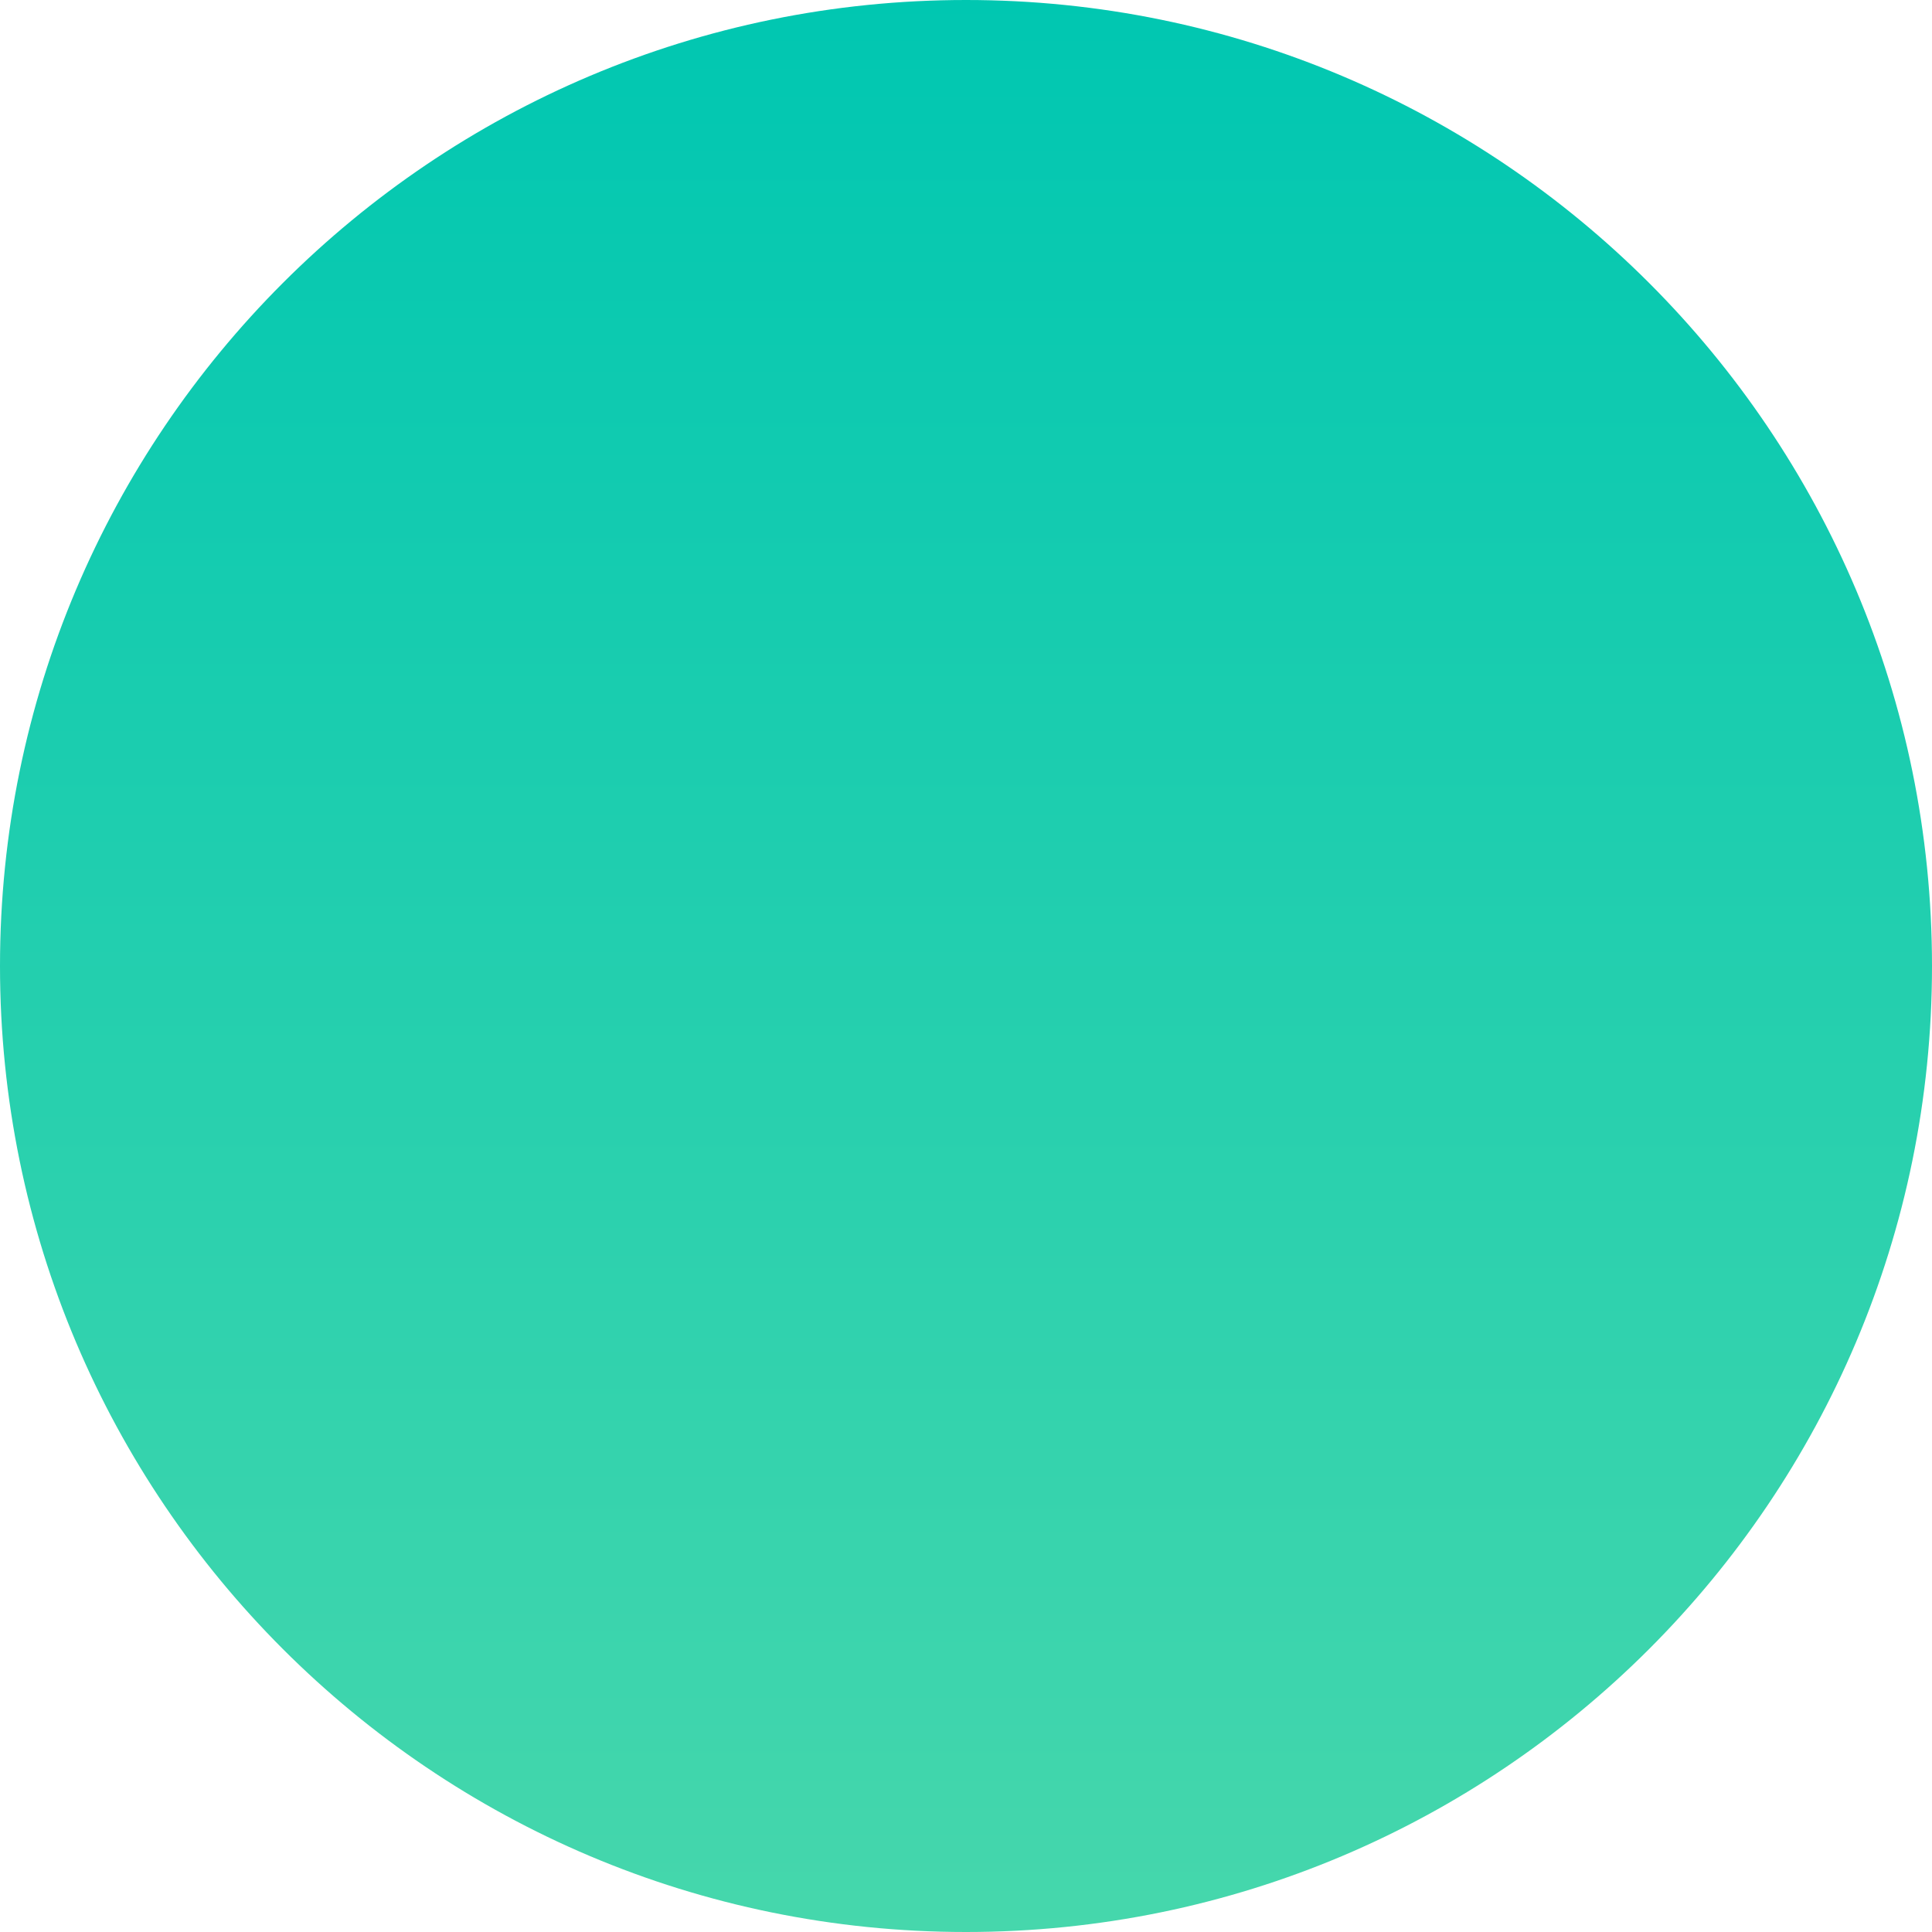
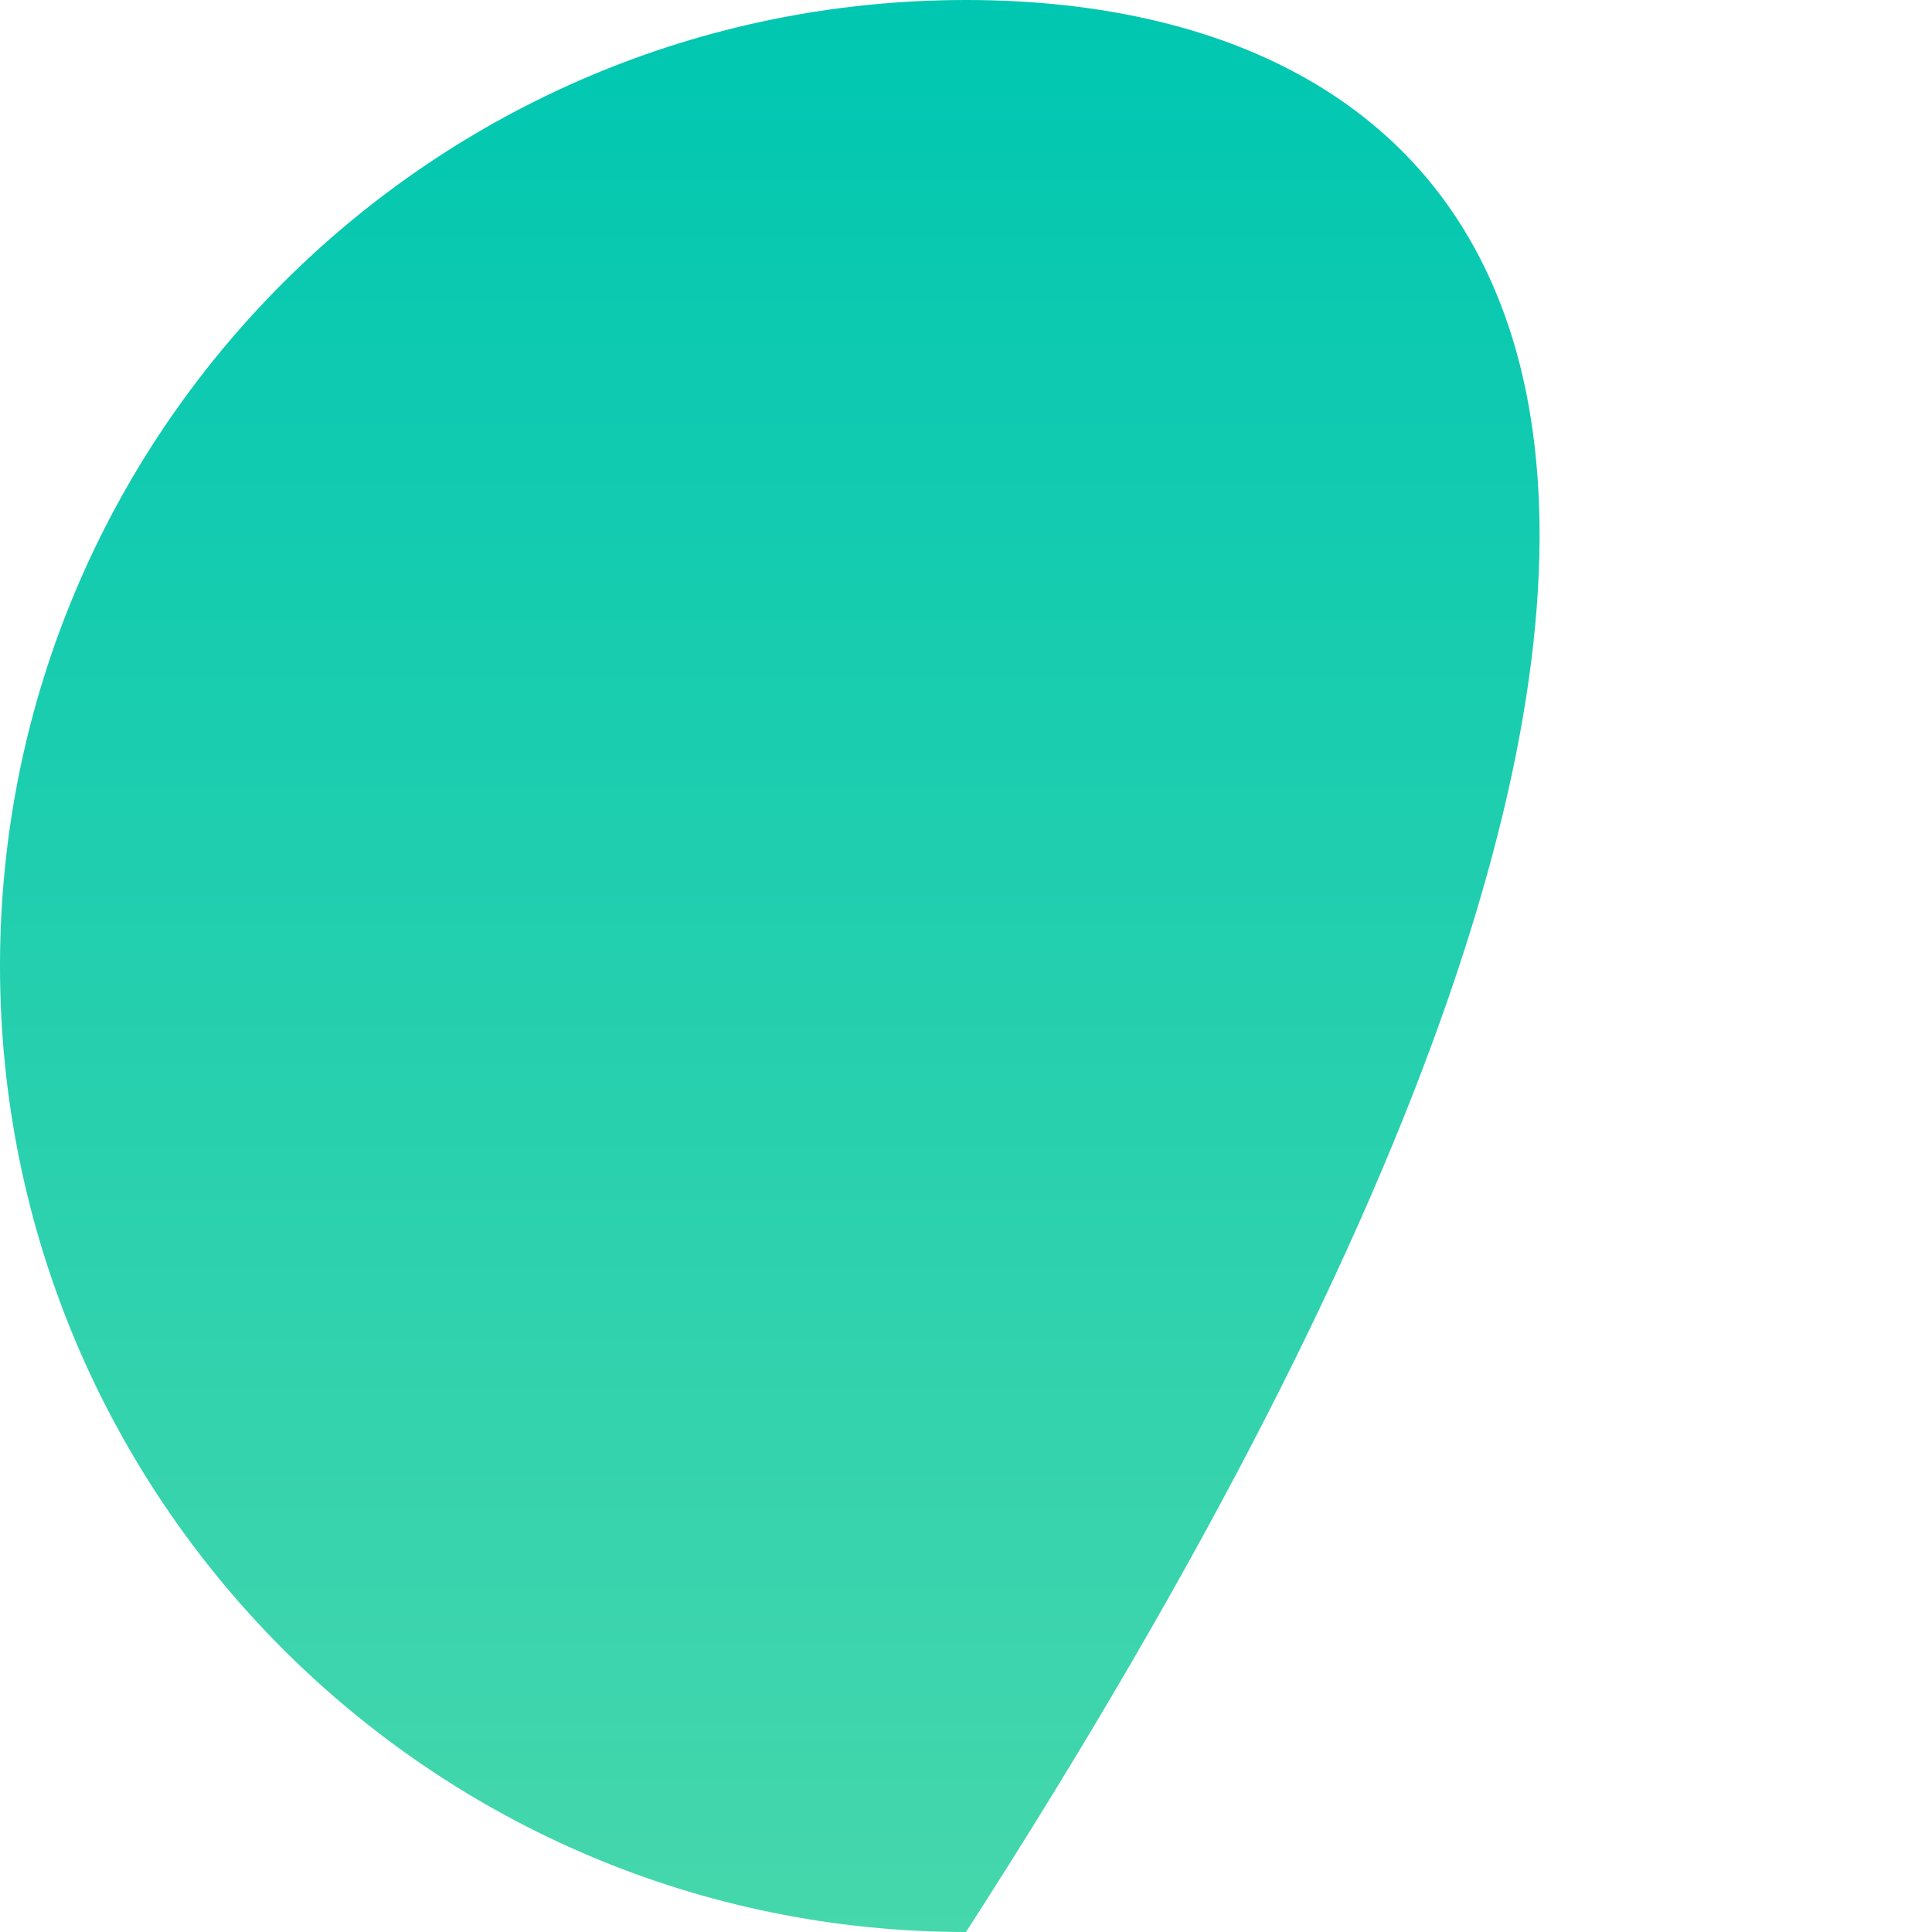
<svg xmlns="http://www.w3.org/2000/svg" width="19" height="19" viewBox="0 0 19 19" fill="none">
-   <path d="M9.5 19C14.747 19 19 14.747 19 9.5C19 4.253 14.747 0 9.5 0C4.253 0 0 4.253 0 9.5C0 14.747 4.253 19 9.5 19Z" fill="url(#paint0_linear)" />
+   <path d="M9.5 19C19 4.253 14.747 0 9.5 0C4.253 0 0 4.253 0 9.5C0 14.747 4.253 19 9.5 19Z" fill="url(#paint0_linear)" />
  <defs>
    <linearGradient id="paint0_linear" x1="9.5" y1="0" x2="9.5" y2="19" gradientUnits="userSpaceOnUse">
      <stop stop-color="#00C7B1" />
      <stop offset="1" stop-color="#46D7AC" />
    </linearGradient>
  </defs>
</svg>